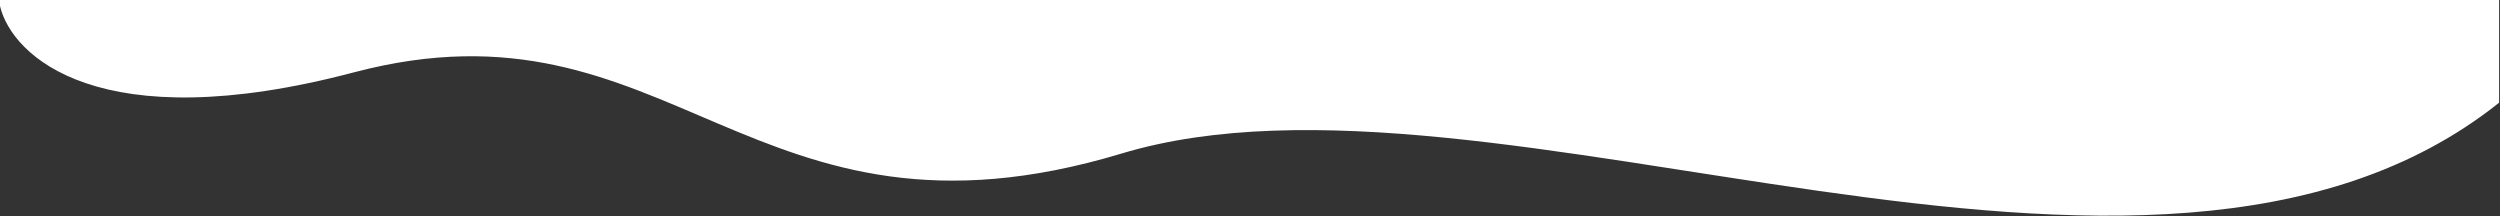
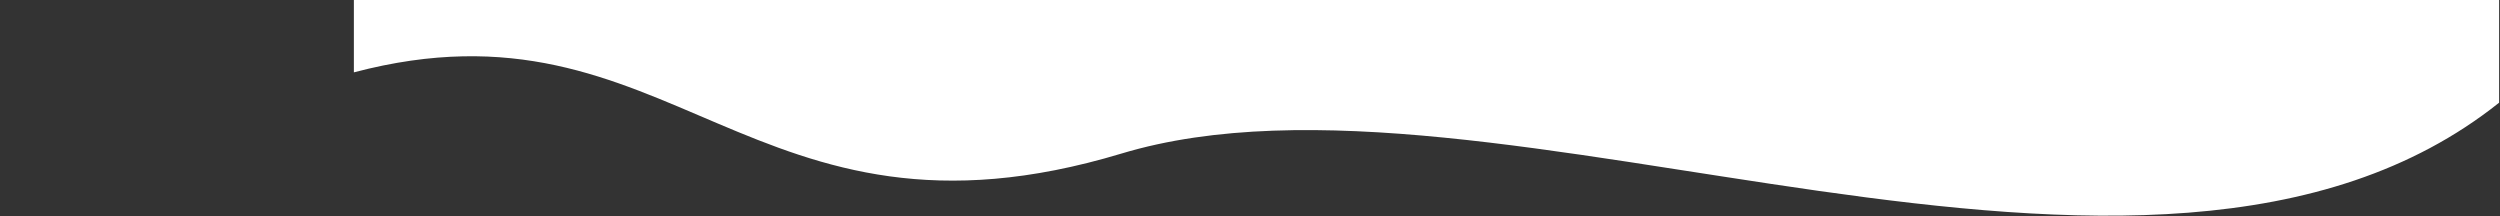
<svg xmlns="http://www.w3.org/2000/svg" width="1400" height="121" viewBox="0 0 1400 121" fill="none">
  <rect x="0" y="0" width="1400" height="121" fill="#333333" stroke="none" />
-   <path d="M198.168 40.521C55.52 78.152 6.619 31.444 0 3.386V-212L1399.5 -191.5V57.5C1203.4 213.882 836.097 23.282 628 86C419.903 148.718 376.478 -6.517 198.168 40.521Z" fill="white" />
+   <path d="M198.168 40.521V-212L1399.5 -191.5V57.5C1203.4 213.882 836.097 23.282 628 86C419.903 148.718 376.478 -6.517 198.168 40.521Z" fill="white" />
</svg>